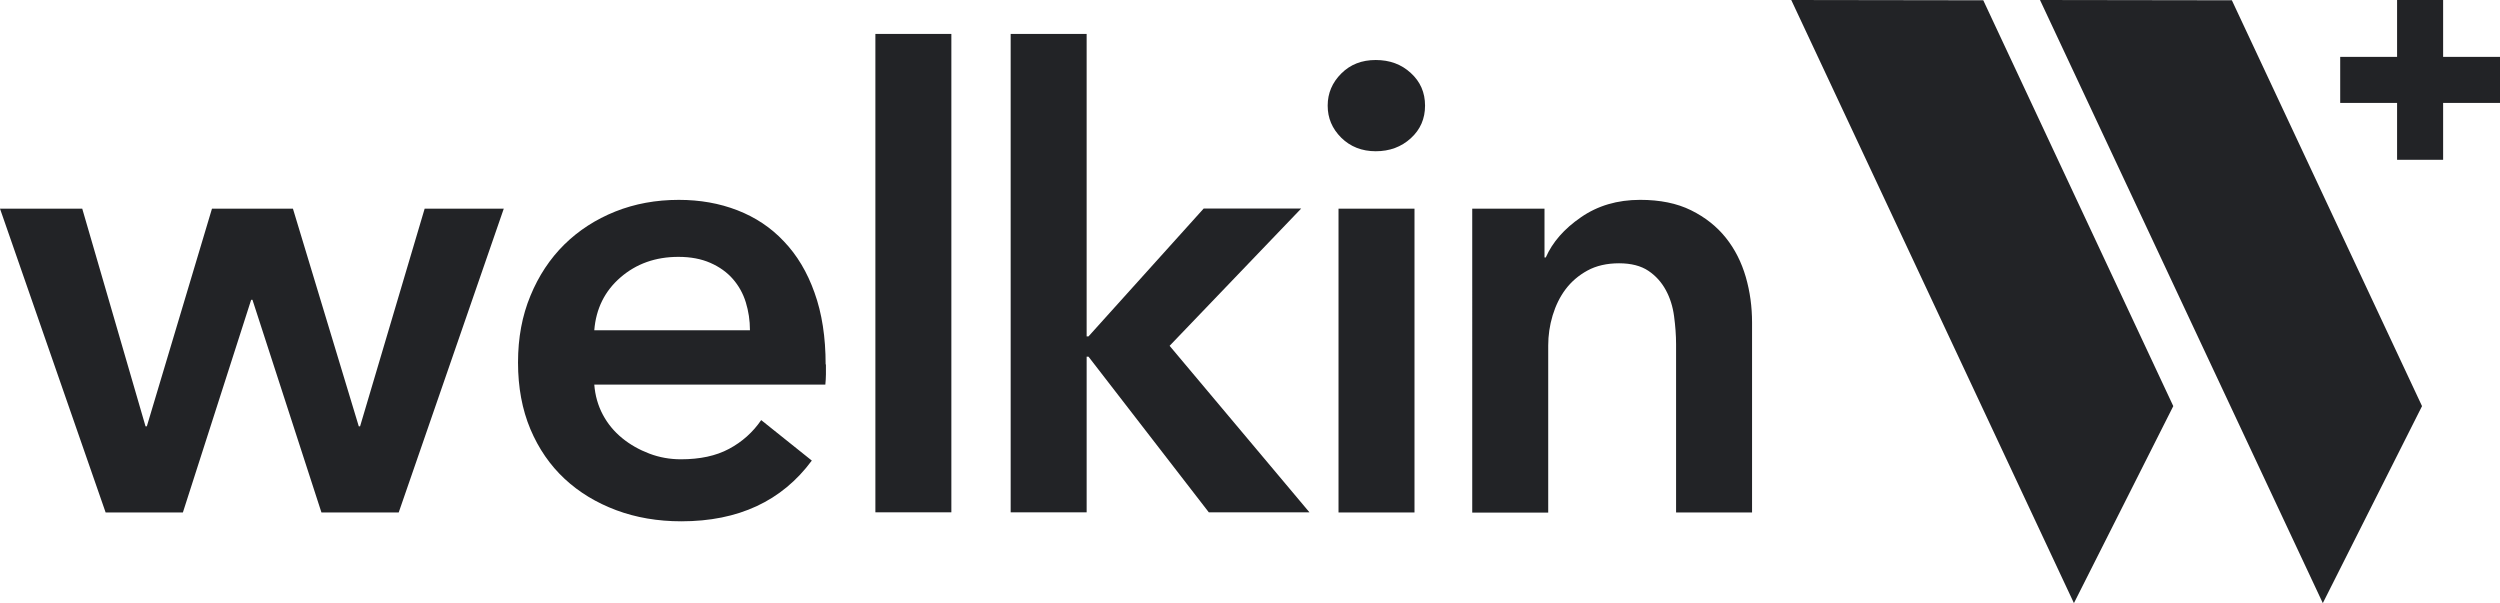
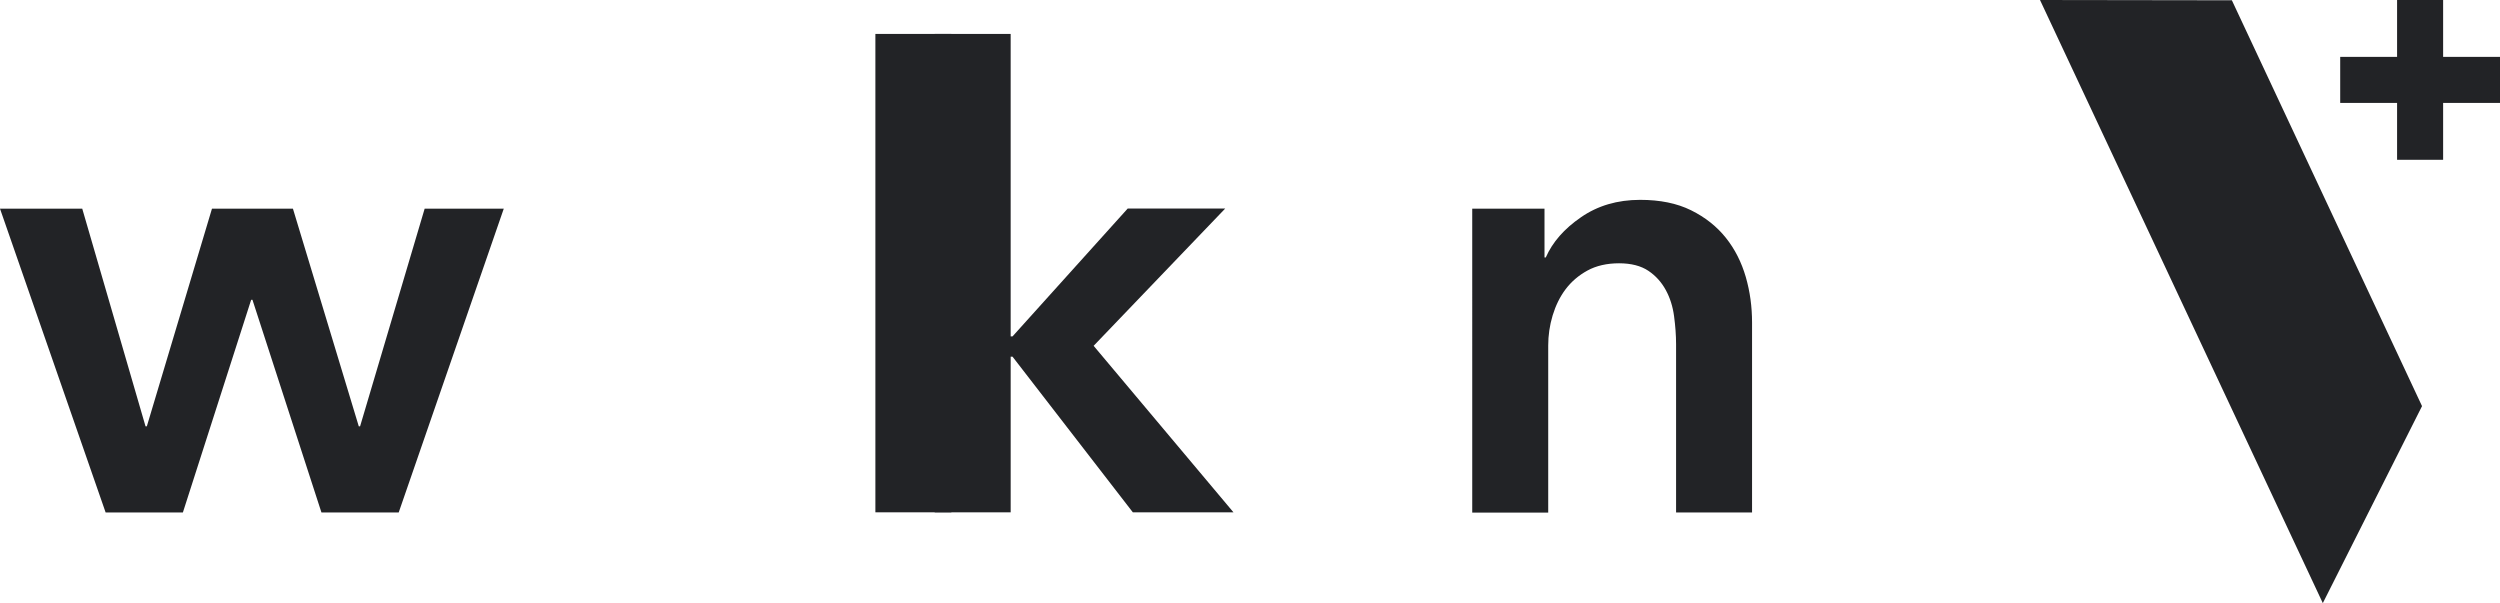
<svg xmlns="http://www.w3.org/2000/svg" id="Layer_1" viewBox="0 0 175.38 42.31">
  <defs>
    <style>.cls-1{fill:#222326;}</style>
  </defs>
-   <polygon class="cls-1" points="152.46 28.49 145.49 42.31 125.66 0 139.13 .02 152.46 28.49" />
  <polygon class="cls-1" points="169.91 28.49 162.95 42.31 143.11 0 156.57 .02 169.91 28.49" />
  <path class="cls-1" d="m175.38,7.22h-3.99v3.99h-3.23v-3.99h-3.99v-3.23h3.99V0h3.23v3.99h3.99v3.23Z" />
  <path class="cls-1" d="m0,14.64h5.77l4.44,15.27h.09l4.57-15.27h5.68l4.62,15.27h.09l4.53-15.27h5.55l-7.37,21.31h-5.42l-4.84-14.92h-.09l-4.79,14.92h-5.42L0,14.64Z" />
-   <path class="cls-1" d="m57.94,25.56v.71c0,.24-.02.47-.04.71h-16.21c.06.77.26,1.47.6,2.11.34.64.79,1.18,1.35,1.64.56.46,1.2.82,1.91,1.09.71.27,1.45.4,2.22.4,1.33,0,2.46-.24,3.37-.73.92-.49,1.67-1.16,2.26-2.02l3.55,2.84c-2.1,2.84-5.15,4.26-9.15,4.26-1.66,0-3.18-.26-4.57-.78-1.39-.52-2.6-1.25-3.62-2.2-1.02-.95-1.82-2.11-2.4-3.48-.58-1.38-.87-2.94-.87-4.68s.29-3.28.87-4.68c.58-1.41,1.37-2.6,2.38-3.6,1.01-.99,2.2-1.76,3.57-2.31,1.38-.55,2.86-.82,4.46-.82,1.48,0,2.85.24,4.11.73,1.26.49,2.35,1.21,3.26,2.18.92.96,1.64,2.16,2.15,3.6.52,1.44.78,3.12.78,5.04Zm-5.33-2.4c0-.68-.1-1.33-.29-1.95-.19-.62-.5-1.17-.91-1.64-.41-.47-.94-.85-1.58-1.13-.64-.28-1.38-.42-2.24-.42-1.6,0-2.95.48-4.06,1.44-1.11.96-1.72,2.2-1.84,3.71h10.92Z" />
  <path class="cls-1" d="m61.41,2.38h5.33v33.56h-5.33V2.38Z" />
-   <path class="cls-1" d="m70.9,2.38h5.33v21.22h.13l8.08-8.97h6.84l-9.23,9.63,9.81,11.68h-7.06l-8.44-10.92h-.13v10.92h-5.33V2.38h0Z" />
-   <path class="cls-1" d="m93.14,7.4c0-.86.32-1.61.95-2.24.64-.64,1.44-.95,2.42-.95s1.8.3,2.46.91c.67.61,1,1.37,1,2.29s-.33,1.68-1,2.29c-.67.61-1.49.91-2.46.91s-1.78-.32-2.42-.95c-.64-.64-.95-1.38-.95-2.24Zm.76,7.24h5.33v21.31h-5.33V14.64Z" />
+   <path class="cls-1" d="m70.9,2.38v21.22h.13l8.08-8.97h6.84l-9.23,9.63,9.81,11.68h-7.06l-8.44-10.92h-.13v10.92h-5.33V2.38h0Z" />
  <path class="cls-1" d="m103.29,14.64h5.06v3.42h.09c.47-1.07,1.29-2.01,2.47-2.82,1.17-.81,2.55-1.22,4.15-1.22,1.39,0,2.58.24,3.57.73.99.49,1.8,1.13,2.44,1.93.64.8,1.1,1.72,1.4,2.75.3,1.04.44,2.1.44,3.2v13.32h-5.33v-11.81c0-.62-.05-1.27-.14-1.95-.09-.68-.28-1.29-.58-1.84-.3-.55-.7-1-1.22-1.35-.52-.35-1.21-.53-2.06-.53s-1.6.17-2.22.51c-.62.34-1.13.78-1.53,1.31-.4.53-.7,1.15-.91,1.84-.21.7-.31,1.4-.31,2.11v11.72h-5.33V14.64h0Z" />
</svg>